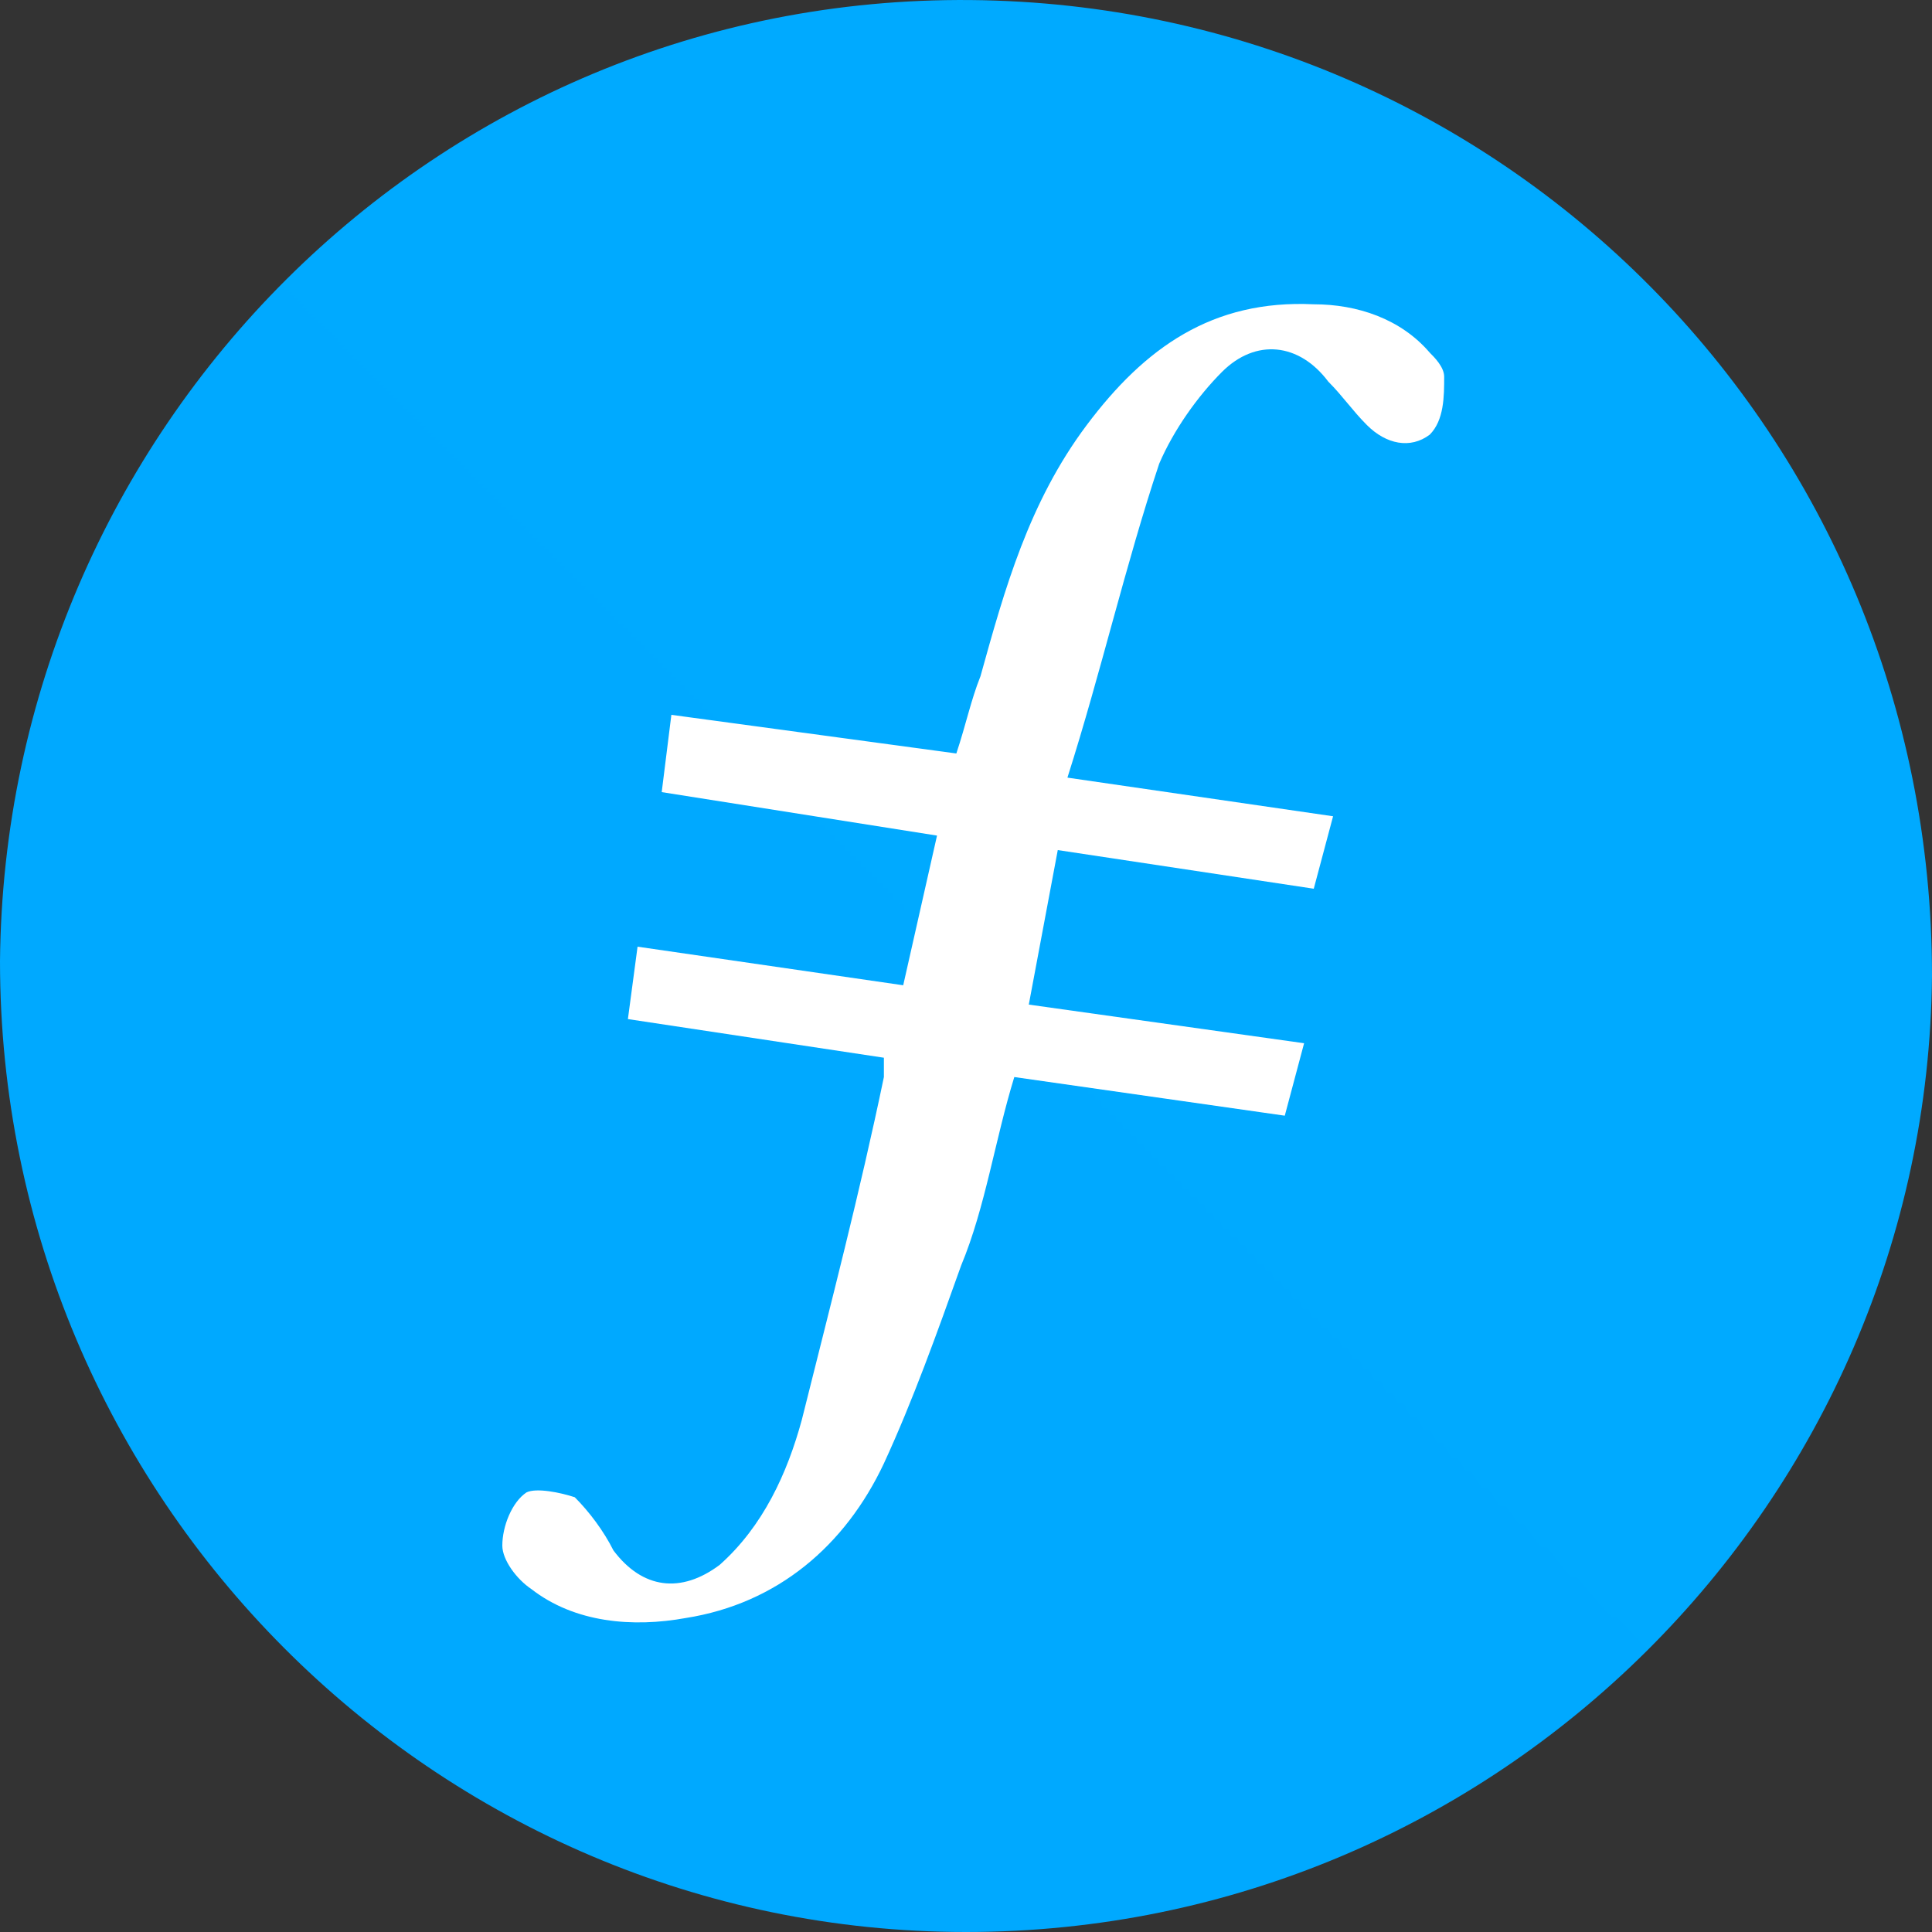
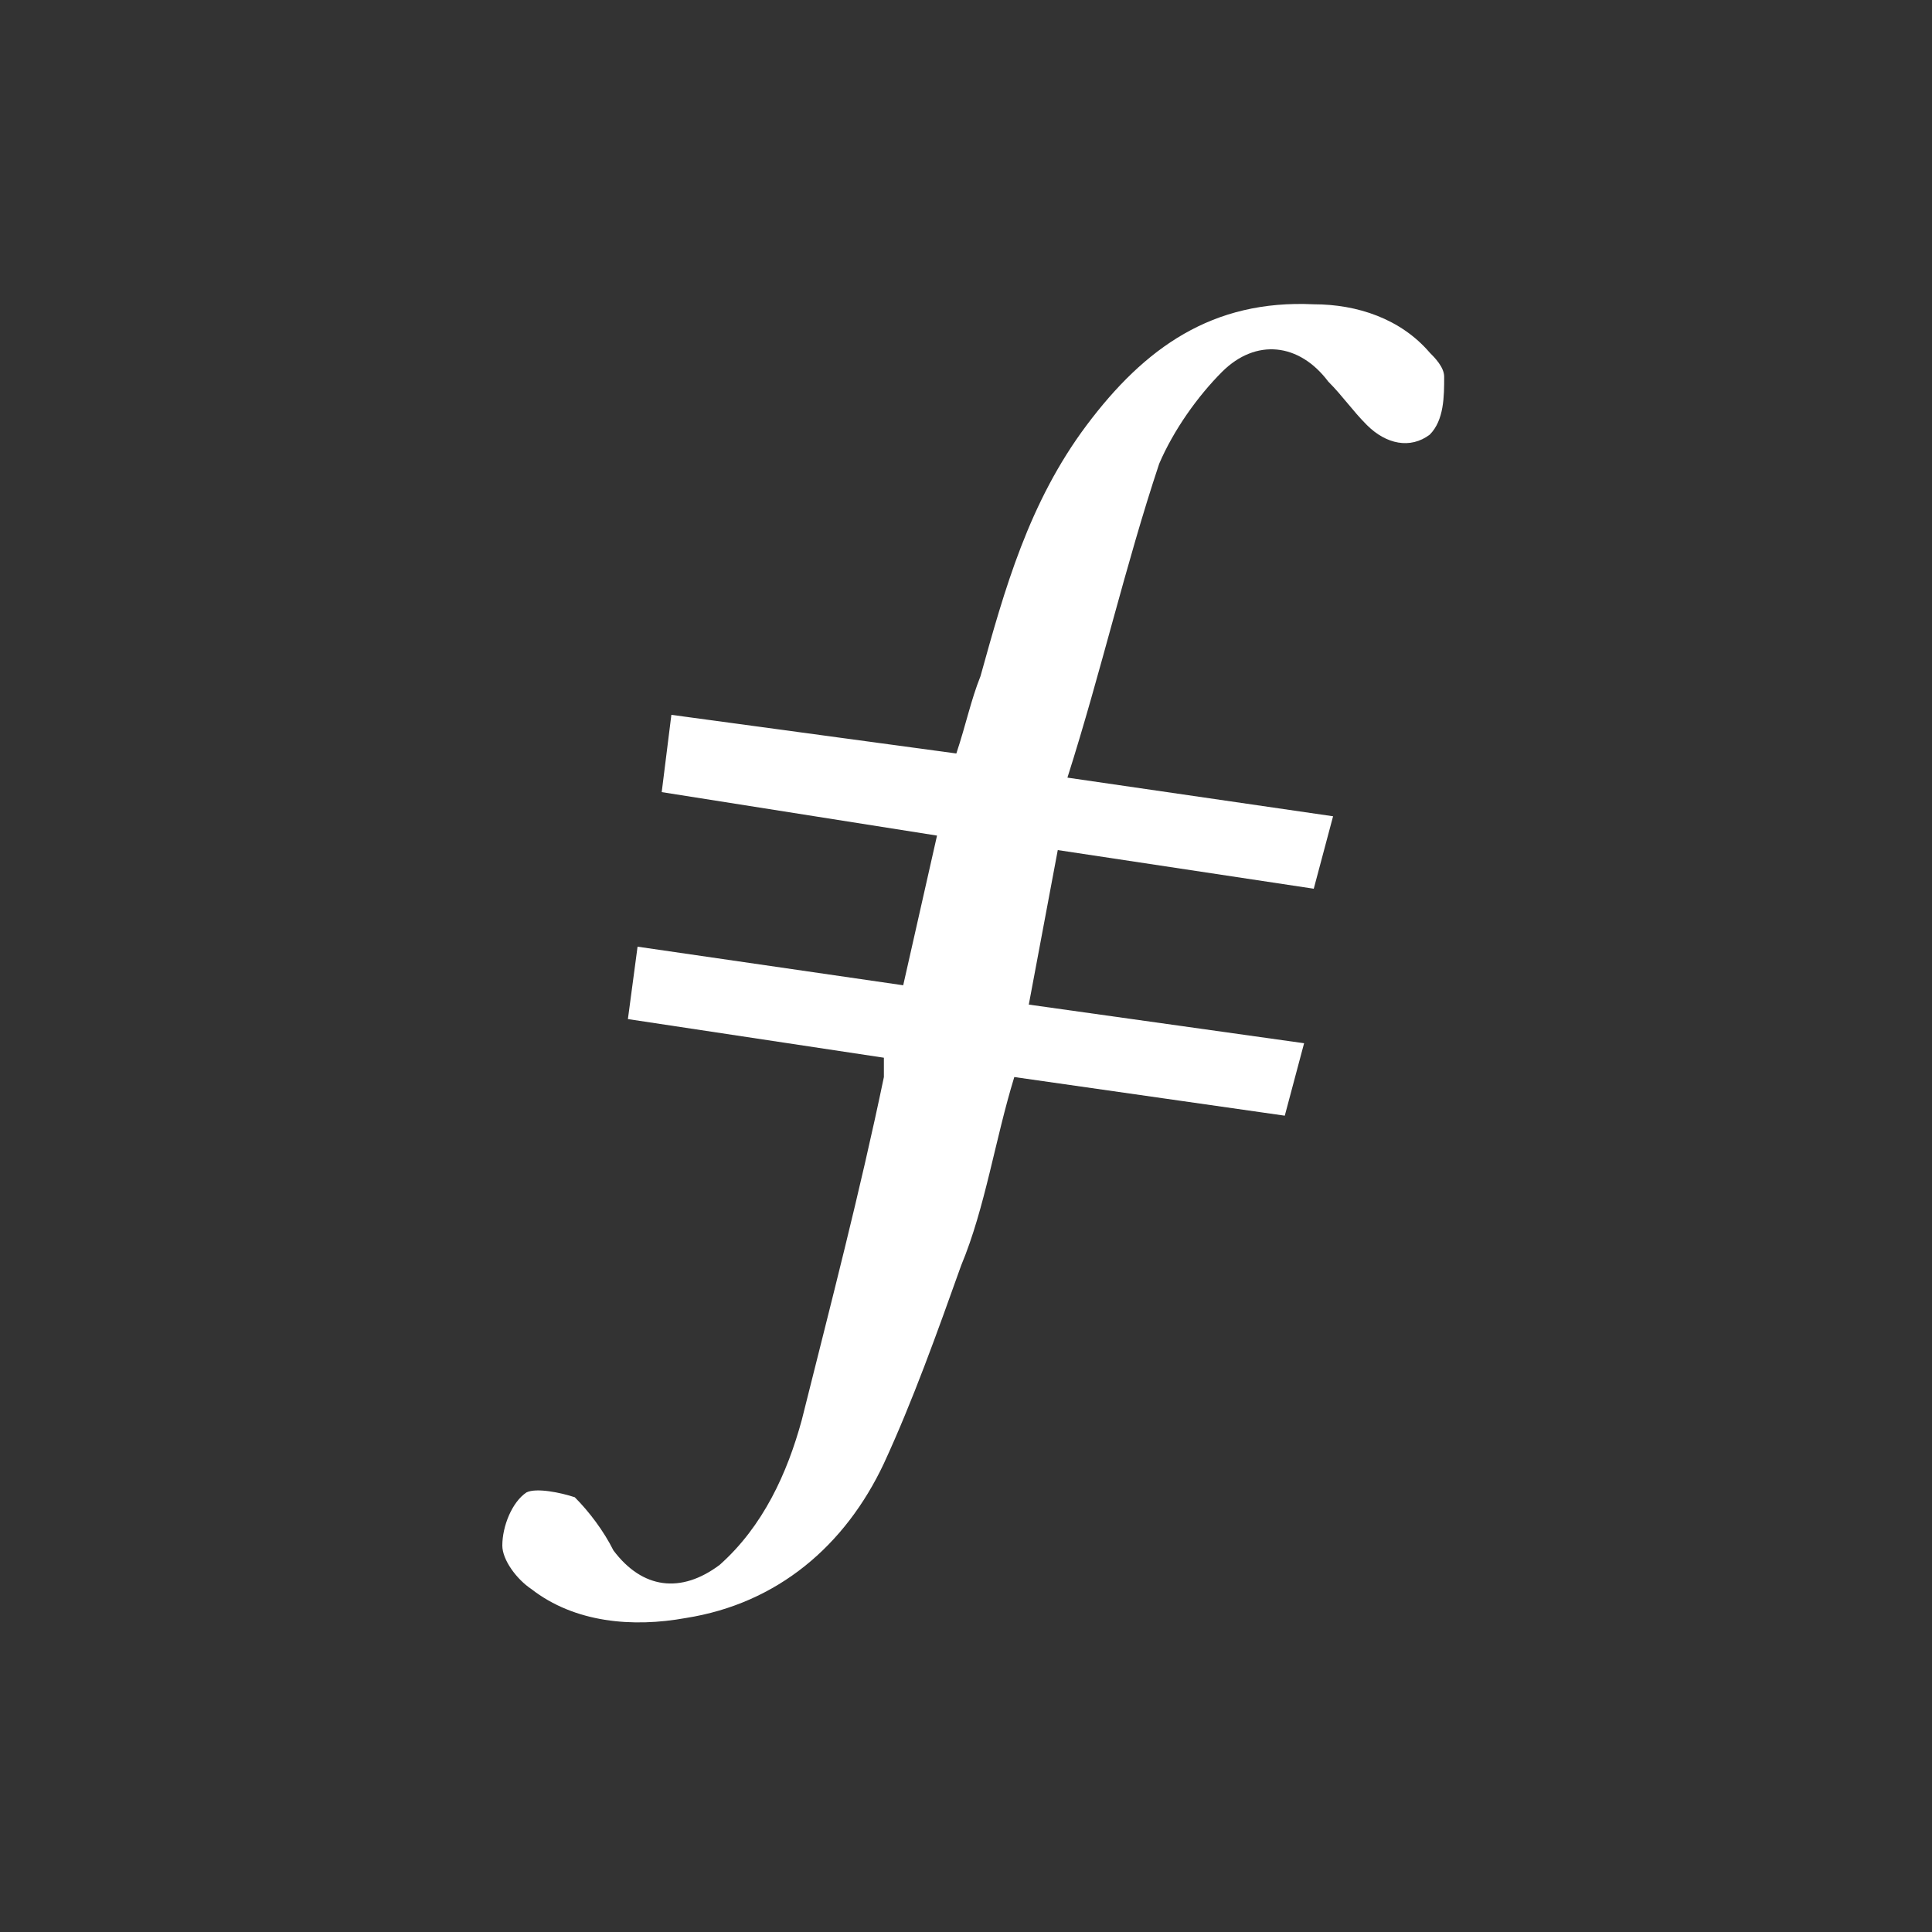
<svg xmlns="http://www.w3.org/2000/svg" width="40" height="40" viewBox="0 0 40 40" fill="none">
  <rect x="0" y="0" width="40" height="40" fill="#333333" stroke="none" />
  <g clip-path="url(#clip0_2924_28767)">
-     <path fill-rule="evenodd" clip-rule="evenodd" d="M20 40C9 40 0 31 0 19.9C0.1 8.901 9 -0.099 20.1 0.001C31.1 0.101 40 9.001 40 20.2C39.9 31.1 31 40 20 40Z" fill="url(#paint0_linear_2924_28767)" />
    <path fill-rule="evenodd" clip-rule="evenodd" d="M21.9 17.6L21.3 20.799L27 21.599L26.6 23.099L21 22.299C20.6 23.599 20.4 24.999 19.9 26.199C19.4 27.599 18.9 28.999 18.3 30.299C17.5 31.999 16.1 33.199 14.2 33.499C13.1 33.699 11.9 33.599 11 32.899C10.7 32.699 10.4 32.299 10.4 31.999C10.4 31.599 10.6 31.099 10.9 30.899C11.1 30.799 11.6 30.899 11.9 30.999C12.2 31.299 12.5 31.699 12.7 32.099C13.3 32.899 14.1 32.999 14.9 32.399C15.8 31.599 16.3 30.499 16.6 29.399C17.2 26.999 17.8 24.7 18.3 22.299V21.899L13 21.099L13.2 19.6L18.7 20.399L19.4 17.3L13.7 16.4L13.9 14.8L19.8 15.6C20 15 20.1 14.5 20.3 14C20.8 12.2 21.3 10.4 22.5 8.8C23.7 7.2 25.1 6.2 27.2 6.3C28.1 6.3 29 6.6 29.6 7.3C29.7 7.4 29.9 7.6 29.9 7.8C29.9 8.2 29.9 8.7 29.6 9C29.2 9.3 28.7 9.2 28.3 8.8C28 8.5 27.8 8.2 27.5 7.9C26.9 7.1 26 7 25.3 7.7C24.8 8.2 24.3 8.9 24 9.6C23.3 11.7 22.8 13.9 22.1 16.1L27.6 16.9L27.2 18.4L21.9 17.6Z" fill="white" />
  </g>
  <defs>
    <linearGradient id="paint0_linear_2924_28767" x1="4000" y1="0" x2="0" y2="4000" gradientUnits="userSpaceOnUse">
      <stop stop-color="#00C3FF" />
      <stop offset="1" stop-color="#0090FF" />
    </linearGradient>
    <clipPath id="clip0_2924_28767">
      <rect width="40" height="40" fill="white" />
    </clipPath>
  </defs>
</svg>